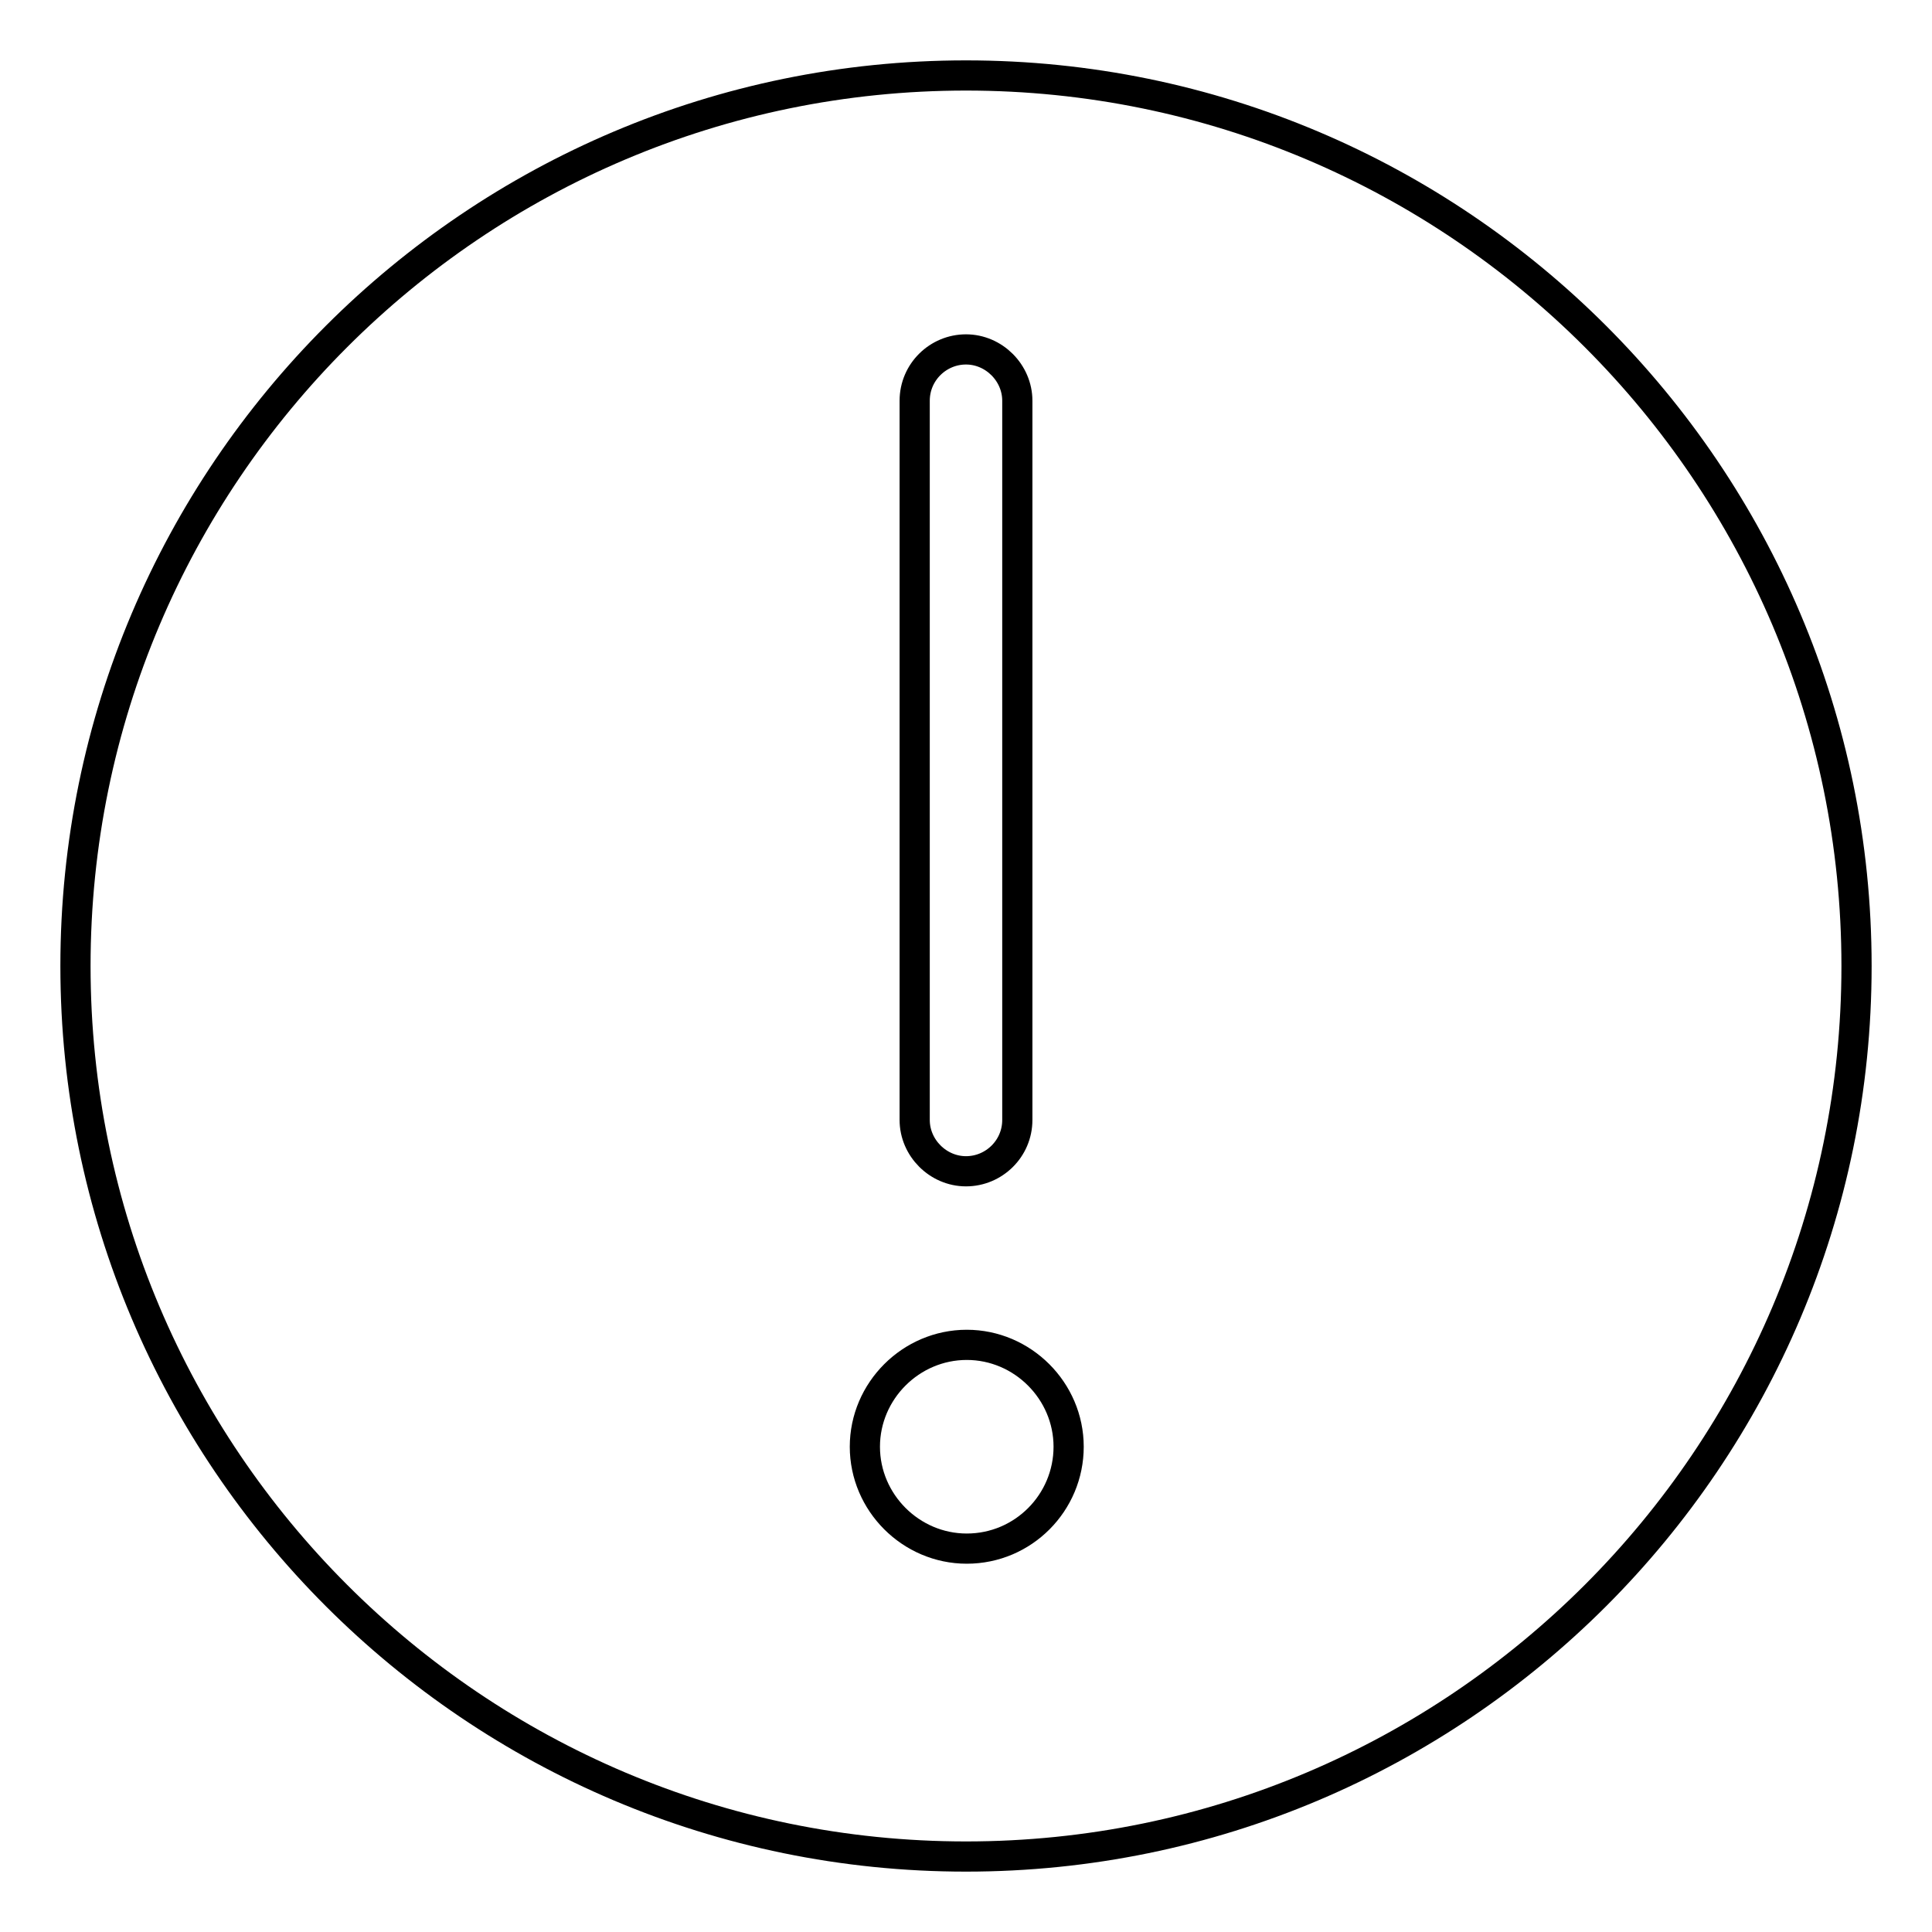
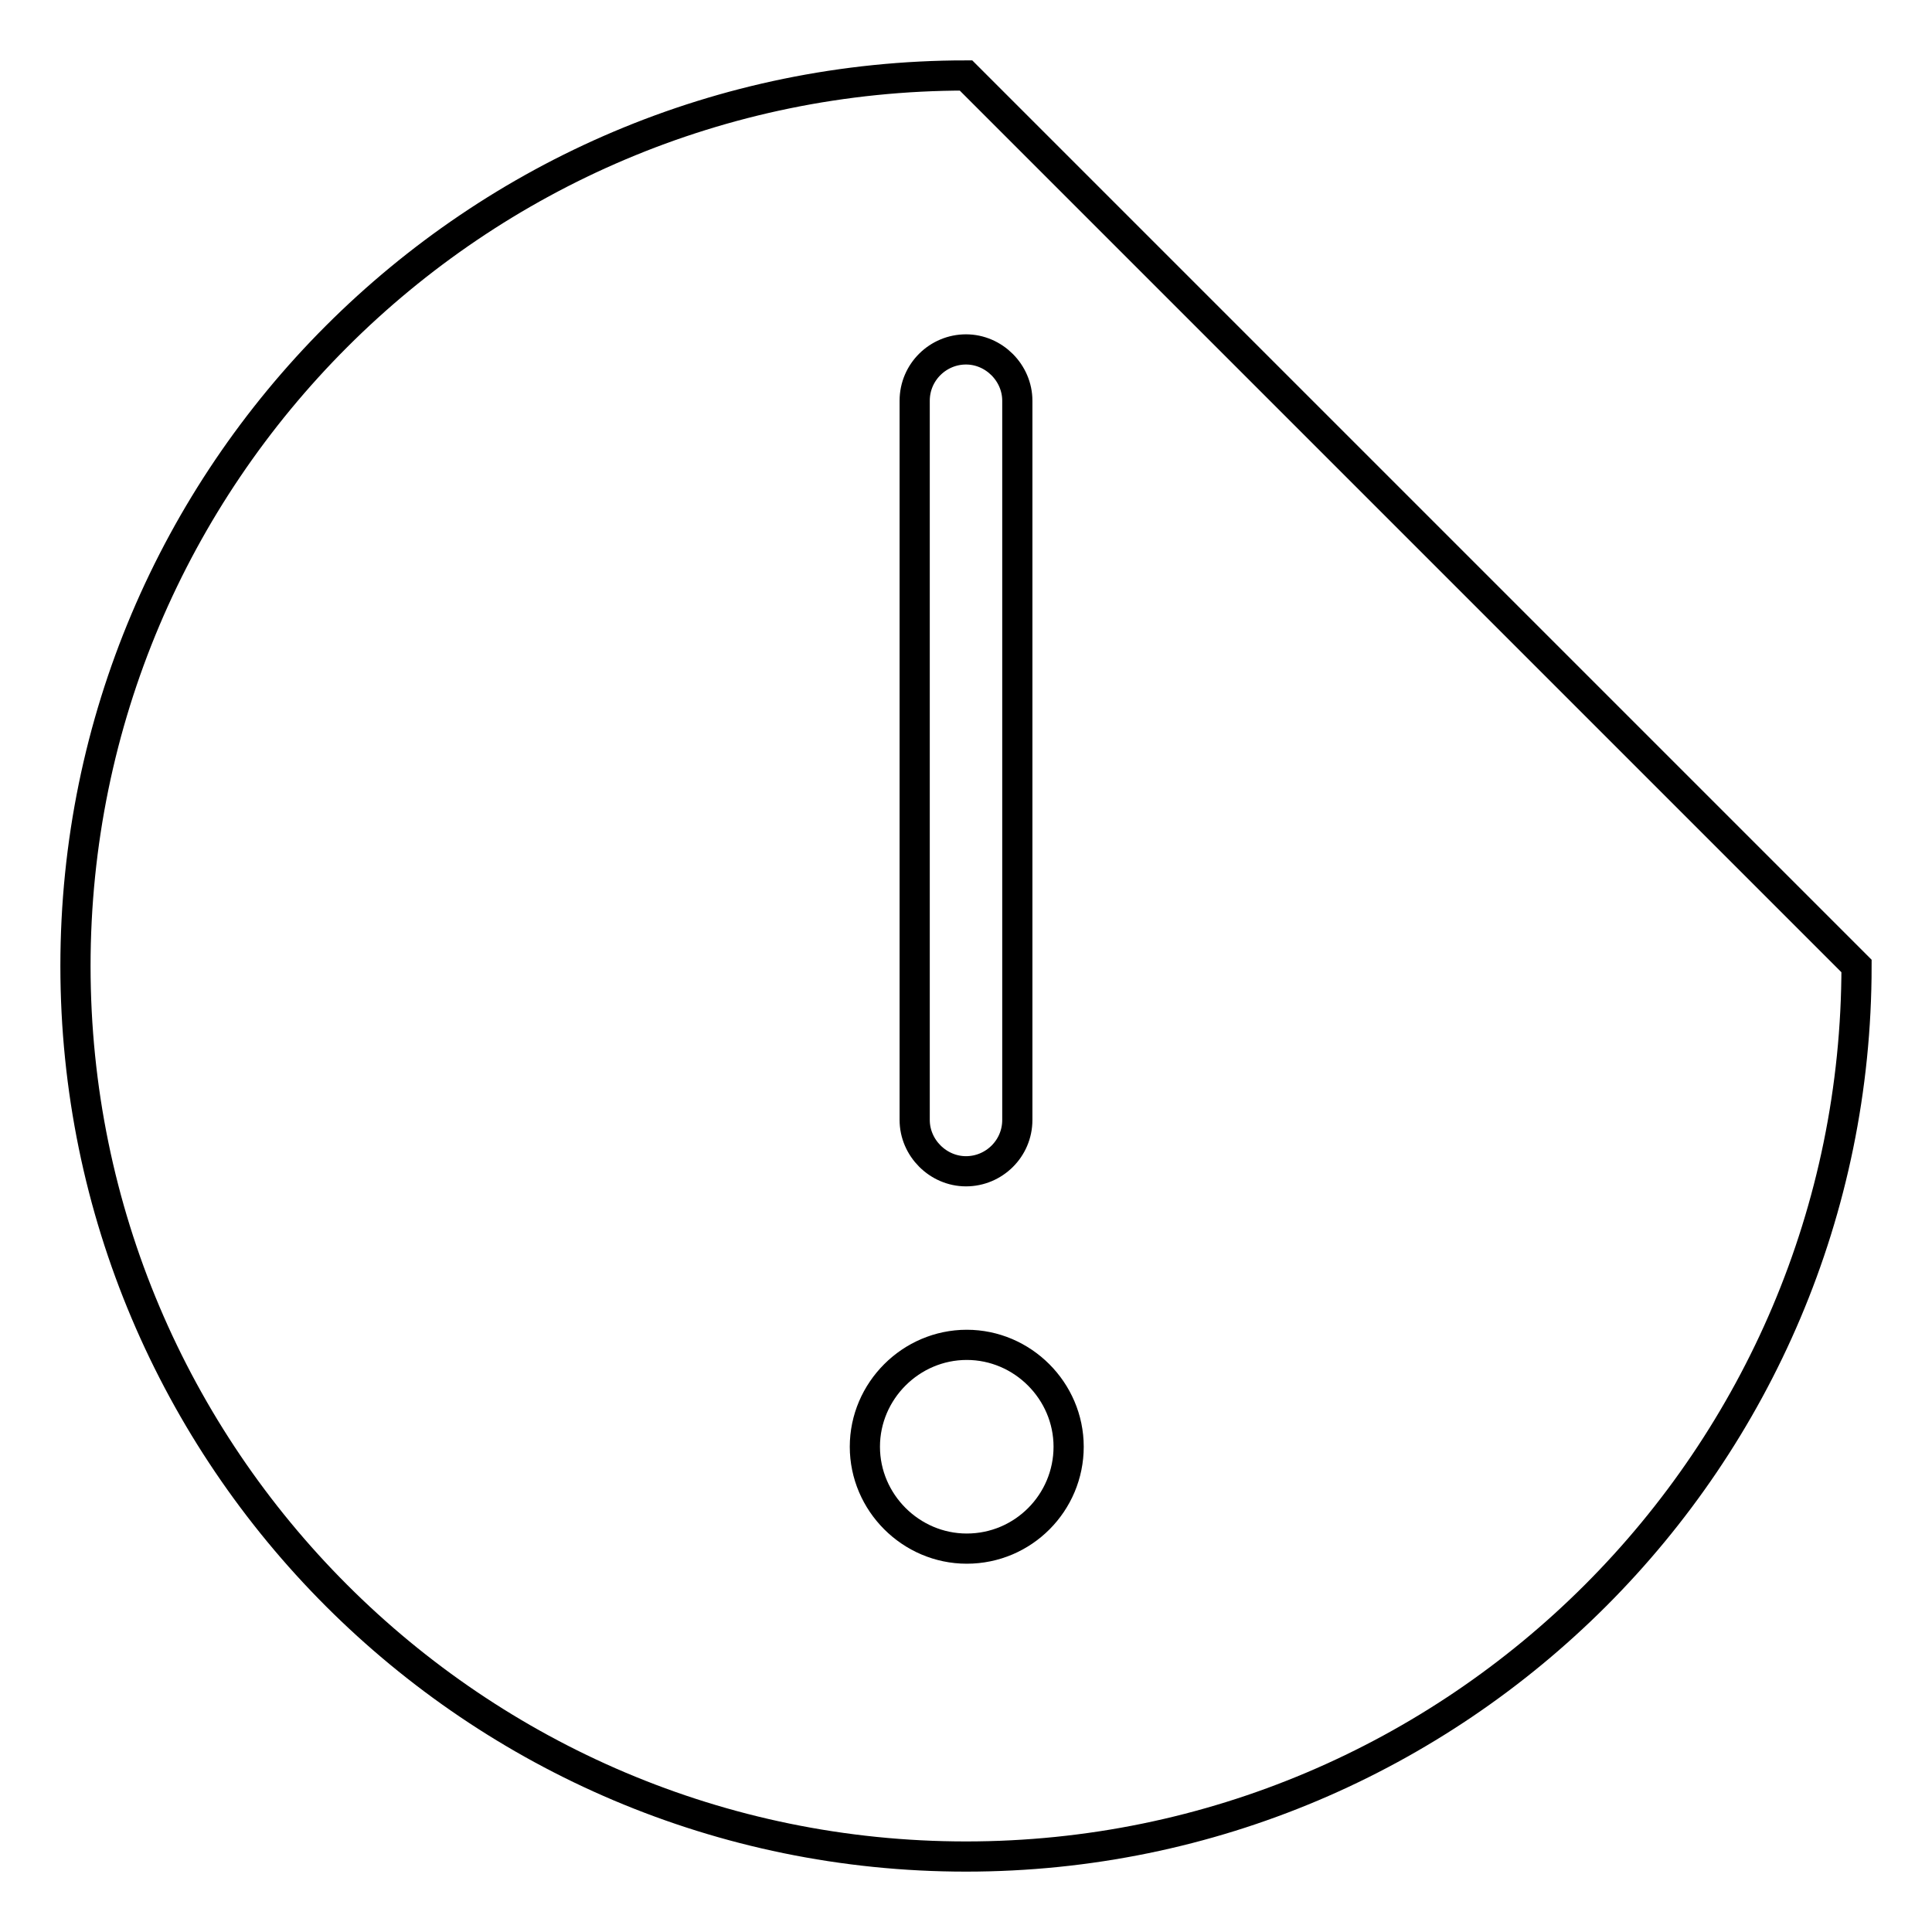
<svg xmlns="http://www.w3.org/2000/svg" version="1.1" x="0px" y="0px" viewBox="0 0 256 256" enable-background="new 0 0 256 256" xml:space="preserve">
  <g>
-     <path stroke-width="4" fill-opacity="0" stroke="#000000" d="M128,10C62.9,10,10,62.9,10,128c0,65.1,52.9,118,118,118c65.1,0,118-52.9,118-118C246,62.9,193.1,10,128,10 z M121.2,53.1c0-3.8,3.1-6.8,6.8-6.8c3.7,0,6.8,3.1,6.8,6.8v95.3c0,3.8-3.1,6.8-6.8,6.8c-3.7,0-6.8-3.1-6.8-6.8V53.1z M128.1,205.2 c-7.4,0-13.5-6.1-13.5-13.5c0-7.4,6.1-13.5,13.5-13.5s13.5,6.1,13.5,13.5C141.6,199.1,135.6,205.2,128.1,205.2z" />
+     <path stroke-width="4" fill-opacity="0" stroke="#000000" d="M128,10C62.9,10,10,62.9,10,128c0,65.1,52.9,118,118,118c65.1,0,118-52.9,118-118z M121.2,53.1c0-3.8,3.1-6.8,6.8-6.8c3.7,0,6.8,3.1,6.8,6.8v95.3c0,3.8-3.1,6.8-6.8,6.8c-3.7,0-6.8-3.1-6.8-6.8V53.1z M128.1,205.2 c-7.4,0-13.5-6.1-13.5-13.5c0-7.4,6.1-13.5,13.5-13.5s13.5,6.1,13.5,13.5C141.6,199.1,135.6,205.2,128.1,205.2z" />
  </g>
</svg>